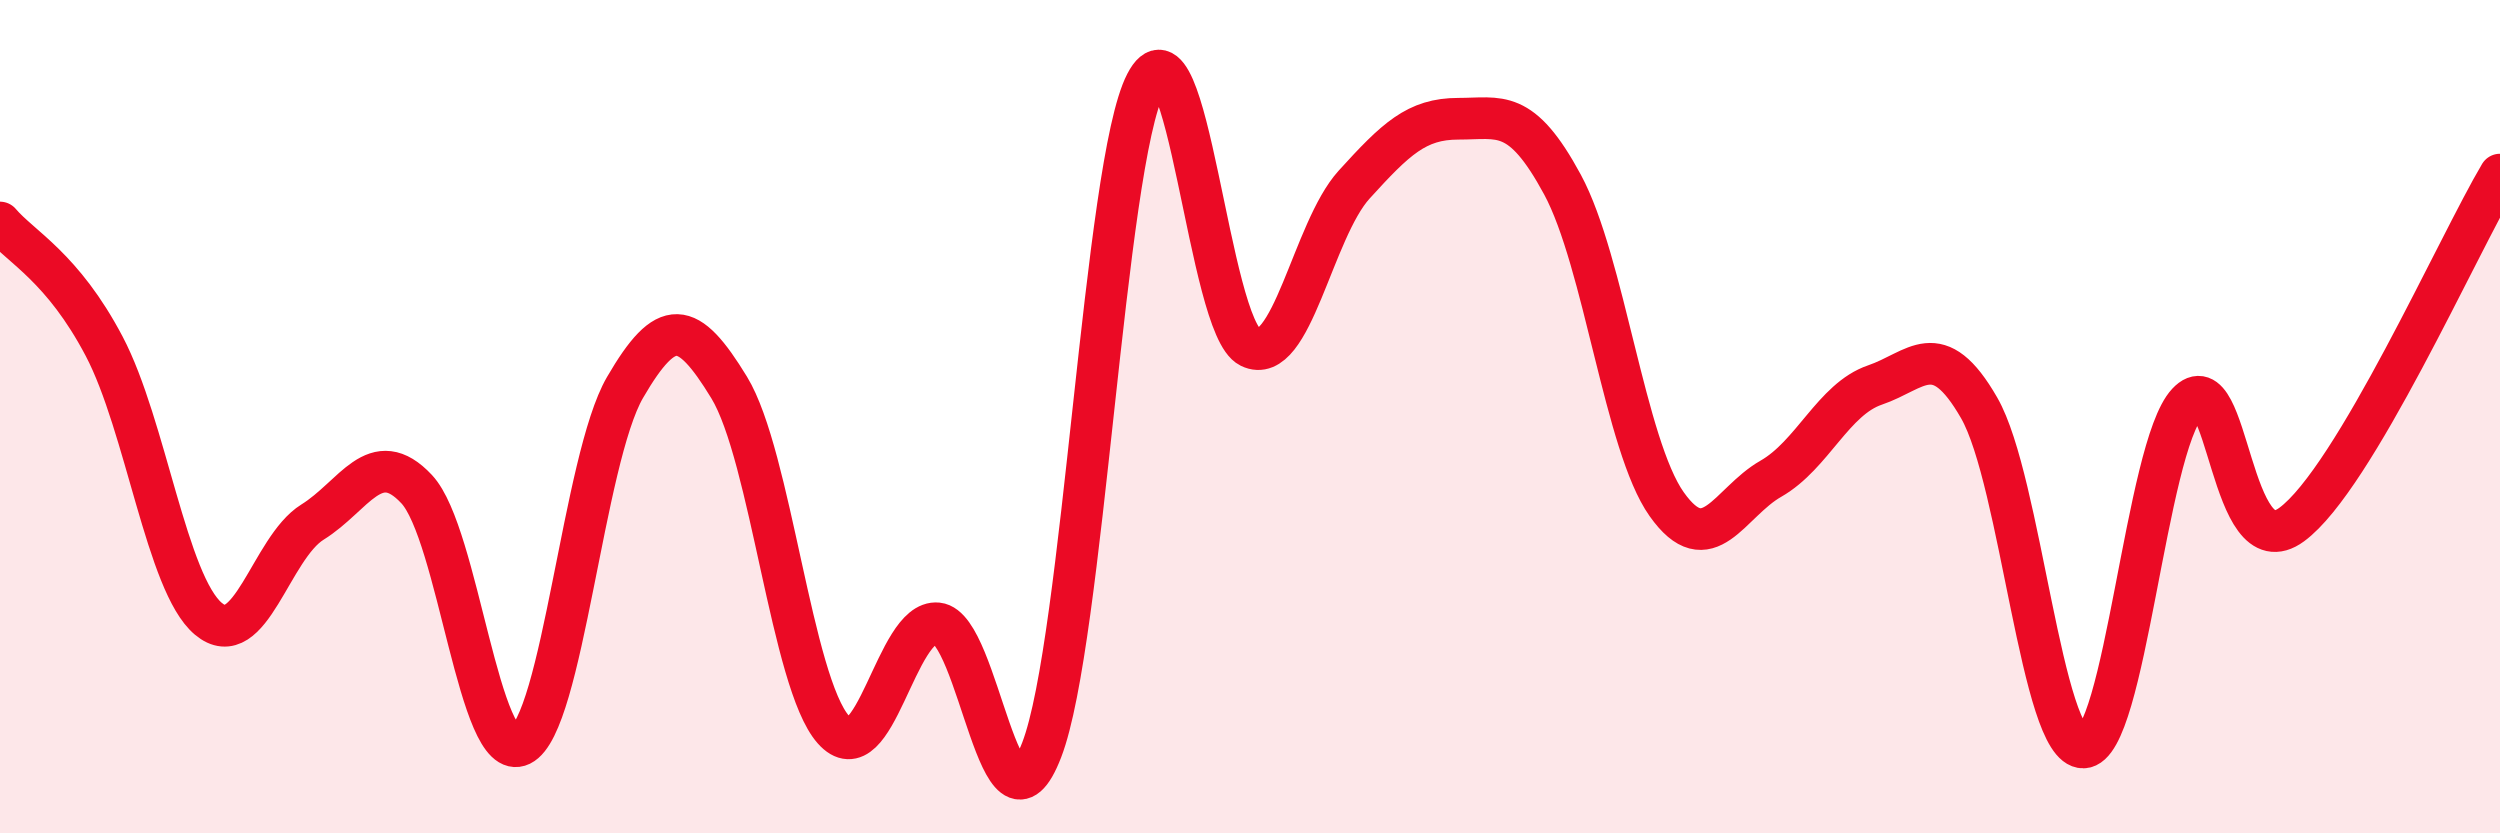
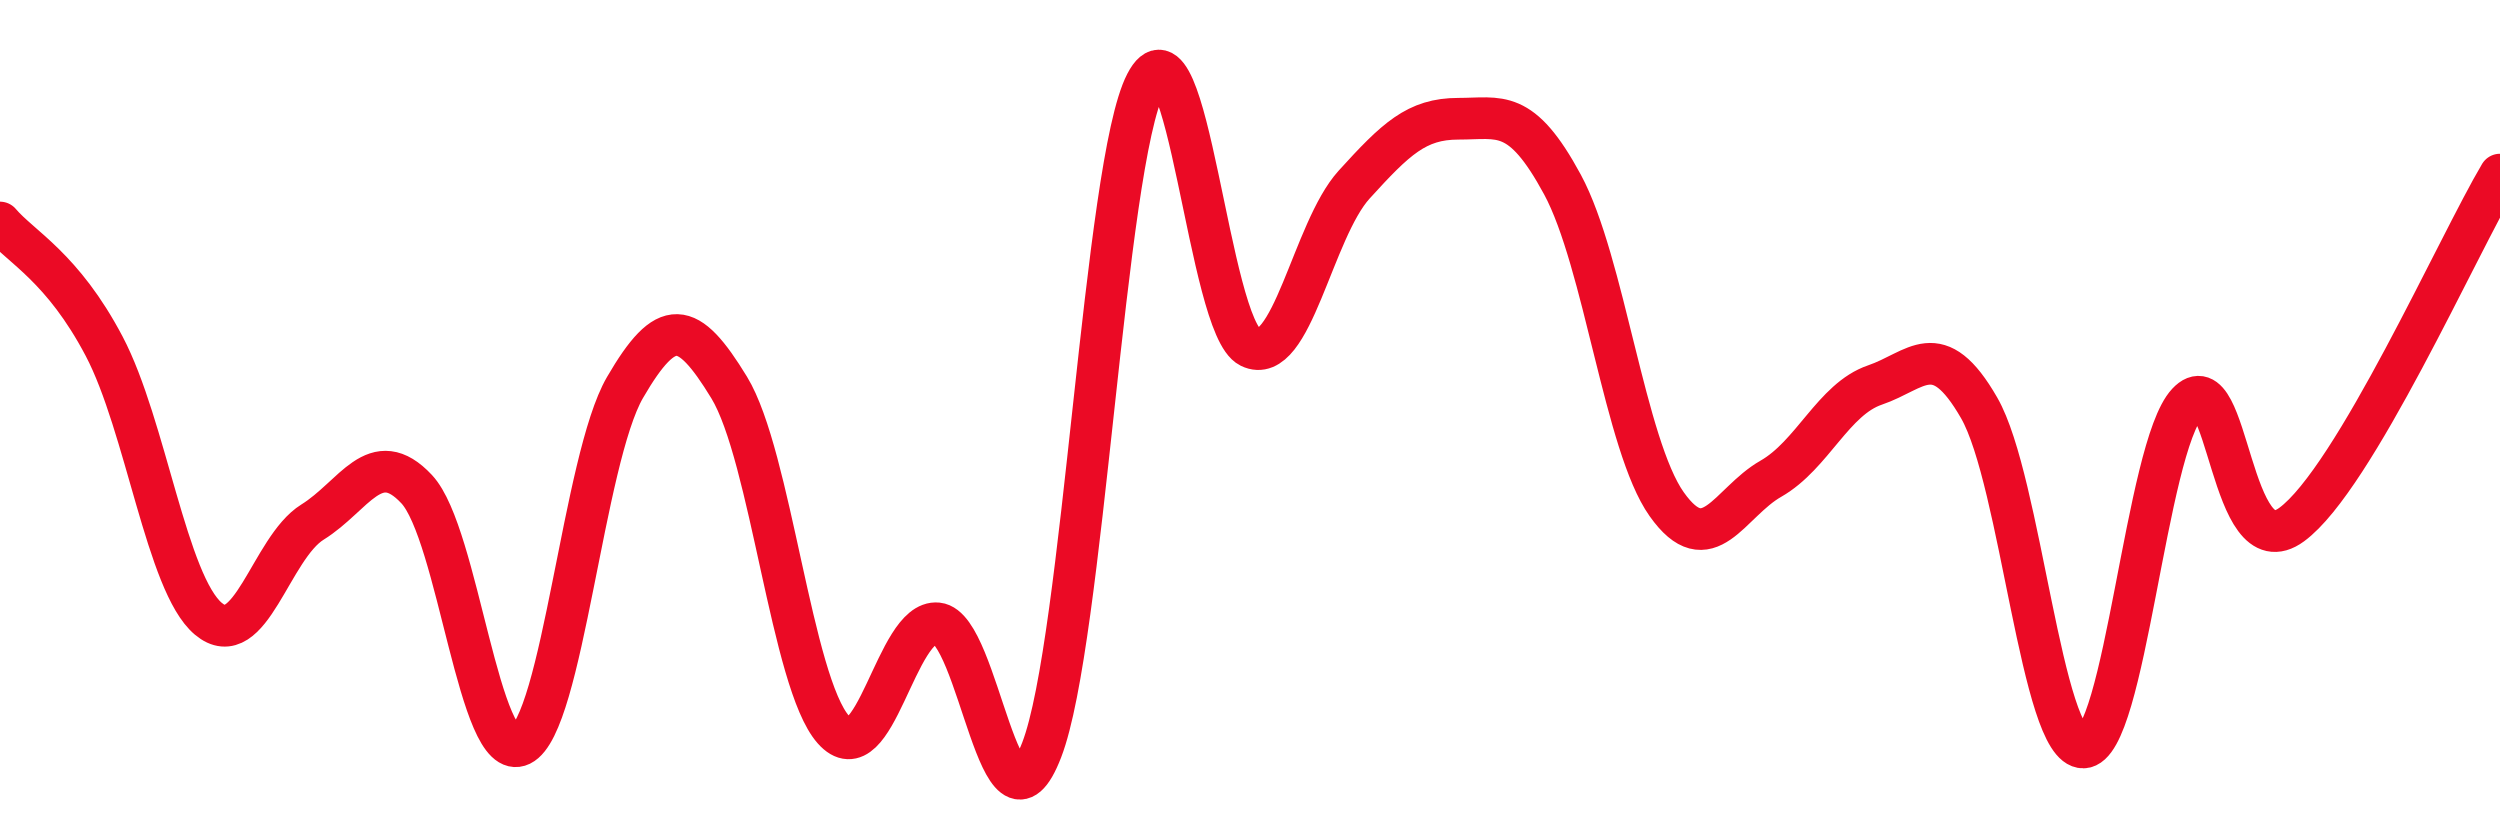
<svg xmlns="http://www.w3.org/2000/svg" width="60" height="20" viewBox="0 0 60 20">
-   <path d="M 0,5.34 C 0.5,5.93 1.5,6.41 2.5,8.31 C 3.5,10.21 4,14.01 5,14.85 C 6,15.69 6.5,13.15 7.5,12.53 C 8.5,11.91 9,10.67 10,11.74 C 11,12.81 11.5,18.37 12.5,17.88 C 13.5,17.39 14,11.02 15,9.3 C 16,7.58 16.5,7.66 17.5,9.3 C 18.5,10.94 19,16.38 20,17.51 C 21,18.64 21.5,14.86 22.5,14.96 C 23.5,15.06 24,20.59 25,18 C 26,15.41 26.5,3.93 27.5,2 C 28.5,0.07 29,7.84 30,8.33 C 31,8.82 31.5,5.53 32.5,4.43 C 33.5,3.33 34,2.85 35,2.85 C 36,2.85 36.5,2.58 37.5,4.43 C 38.5,6.28 39,10.69 40,12.1 C 41,13.51 41.5,12.06 42.5,11.49 C 43.5,10.92 44,9.58 45,9.24 C 46,8.9 46.5,8.05 47.5,9.79 C 48.5,11.53 49,17.96 50,17.94 C 51,17.92 51.5,10.74 52.5,9.67 C 53.5,8.6 53.5,13.69 55,12.59 C 56.5,11.49 59,5.87 60,4.19L60 20L0 20Z" fill="#EB0A25" opacity="0.1" stroke-linecap="round" stroke-linejoin="round" />
  <path d="M 0,5.34 C 0.5,5.93 1.5,6.41 2.5,8.31 C 3.5,10.21 4,14.01 5,14.85 C 6,15.69 6.5,13.15 7.5,12.53 C 8.5,11.91 9,10.67 10,11.74 C 11,12.81 11.5,18.37 12.5,17.88 C 13.5,17.39 14,11.02 15,9.3 C 16,7.58 16.5,7.66 17.5,9.3 C 18.5,10.94 19,16.38 20,17.51 C 21,18.64 21.5,14.86 22.5,14.96 C 23.5,15.06 24,20.59 25,18 C 26,15.41 26.5,3.93 27.5,2 C 28.5,0.07 29,7.84 30,8.33 C 31,8.82 31.5,5.53 32.5,4.43 C 33.5,3.33 34,2.85 35,2.85 C 36,2.85 36.5,2.58 37.5,4.43 C 38.5,6.28 39,10.69 40,12.1 C 41,13.51 41.5,12.06 42.5,11.49 C 43.5,10.92 44,9.58 45,9.24 C 46,8.9 46.5,8.05 47.5,9.79 C 48.5,11.53 49,17.96 50,17.94 C 51,17.92 51.5,10.74 52.5,9.67 C 53.5,8.6 53.5,13.69 55,12.59 C 56.5,11.49 59,5.87 60,4.19" stroke="#EB0A25" stroke-width="1" fill="none" stroke-linecap="round" stroke-linejoin="round" />
</svg>